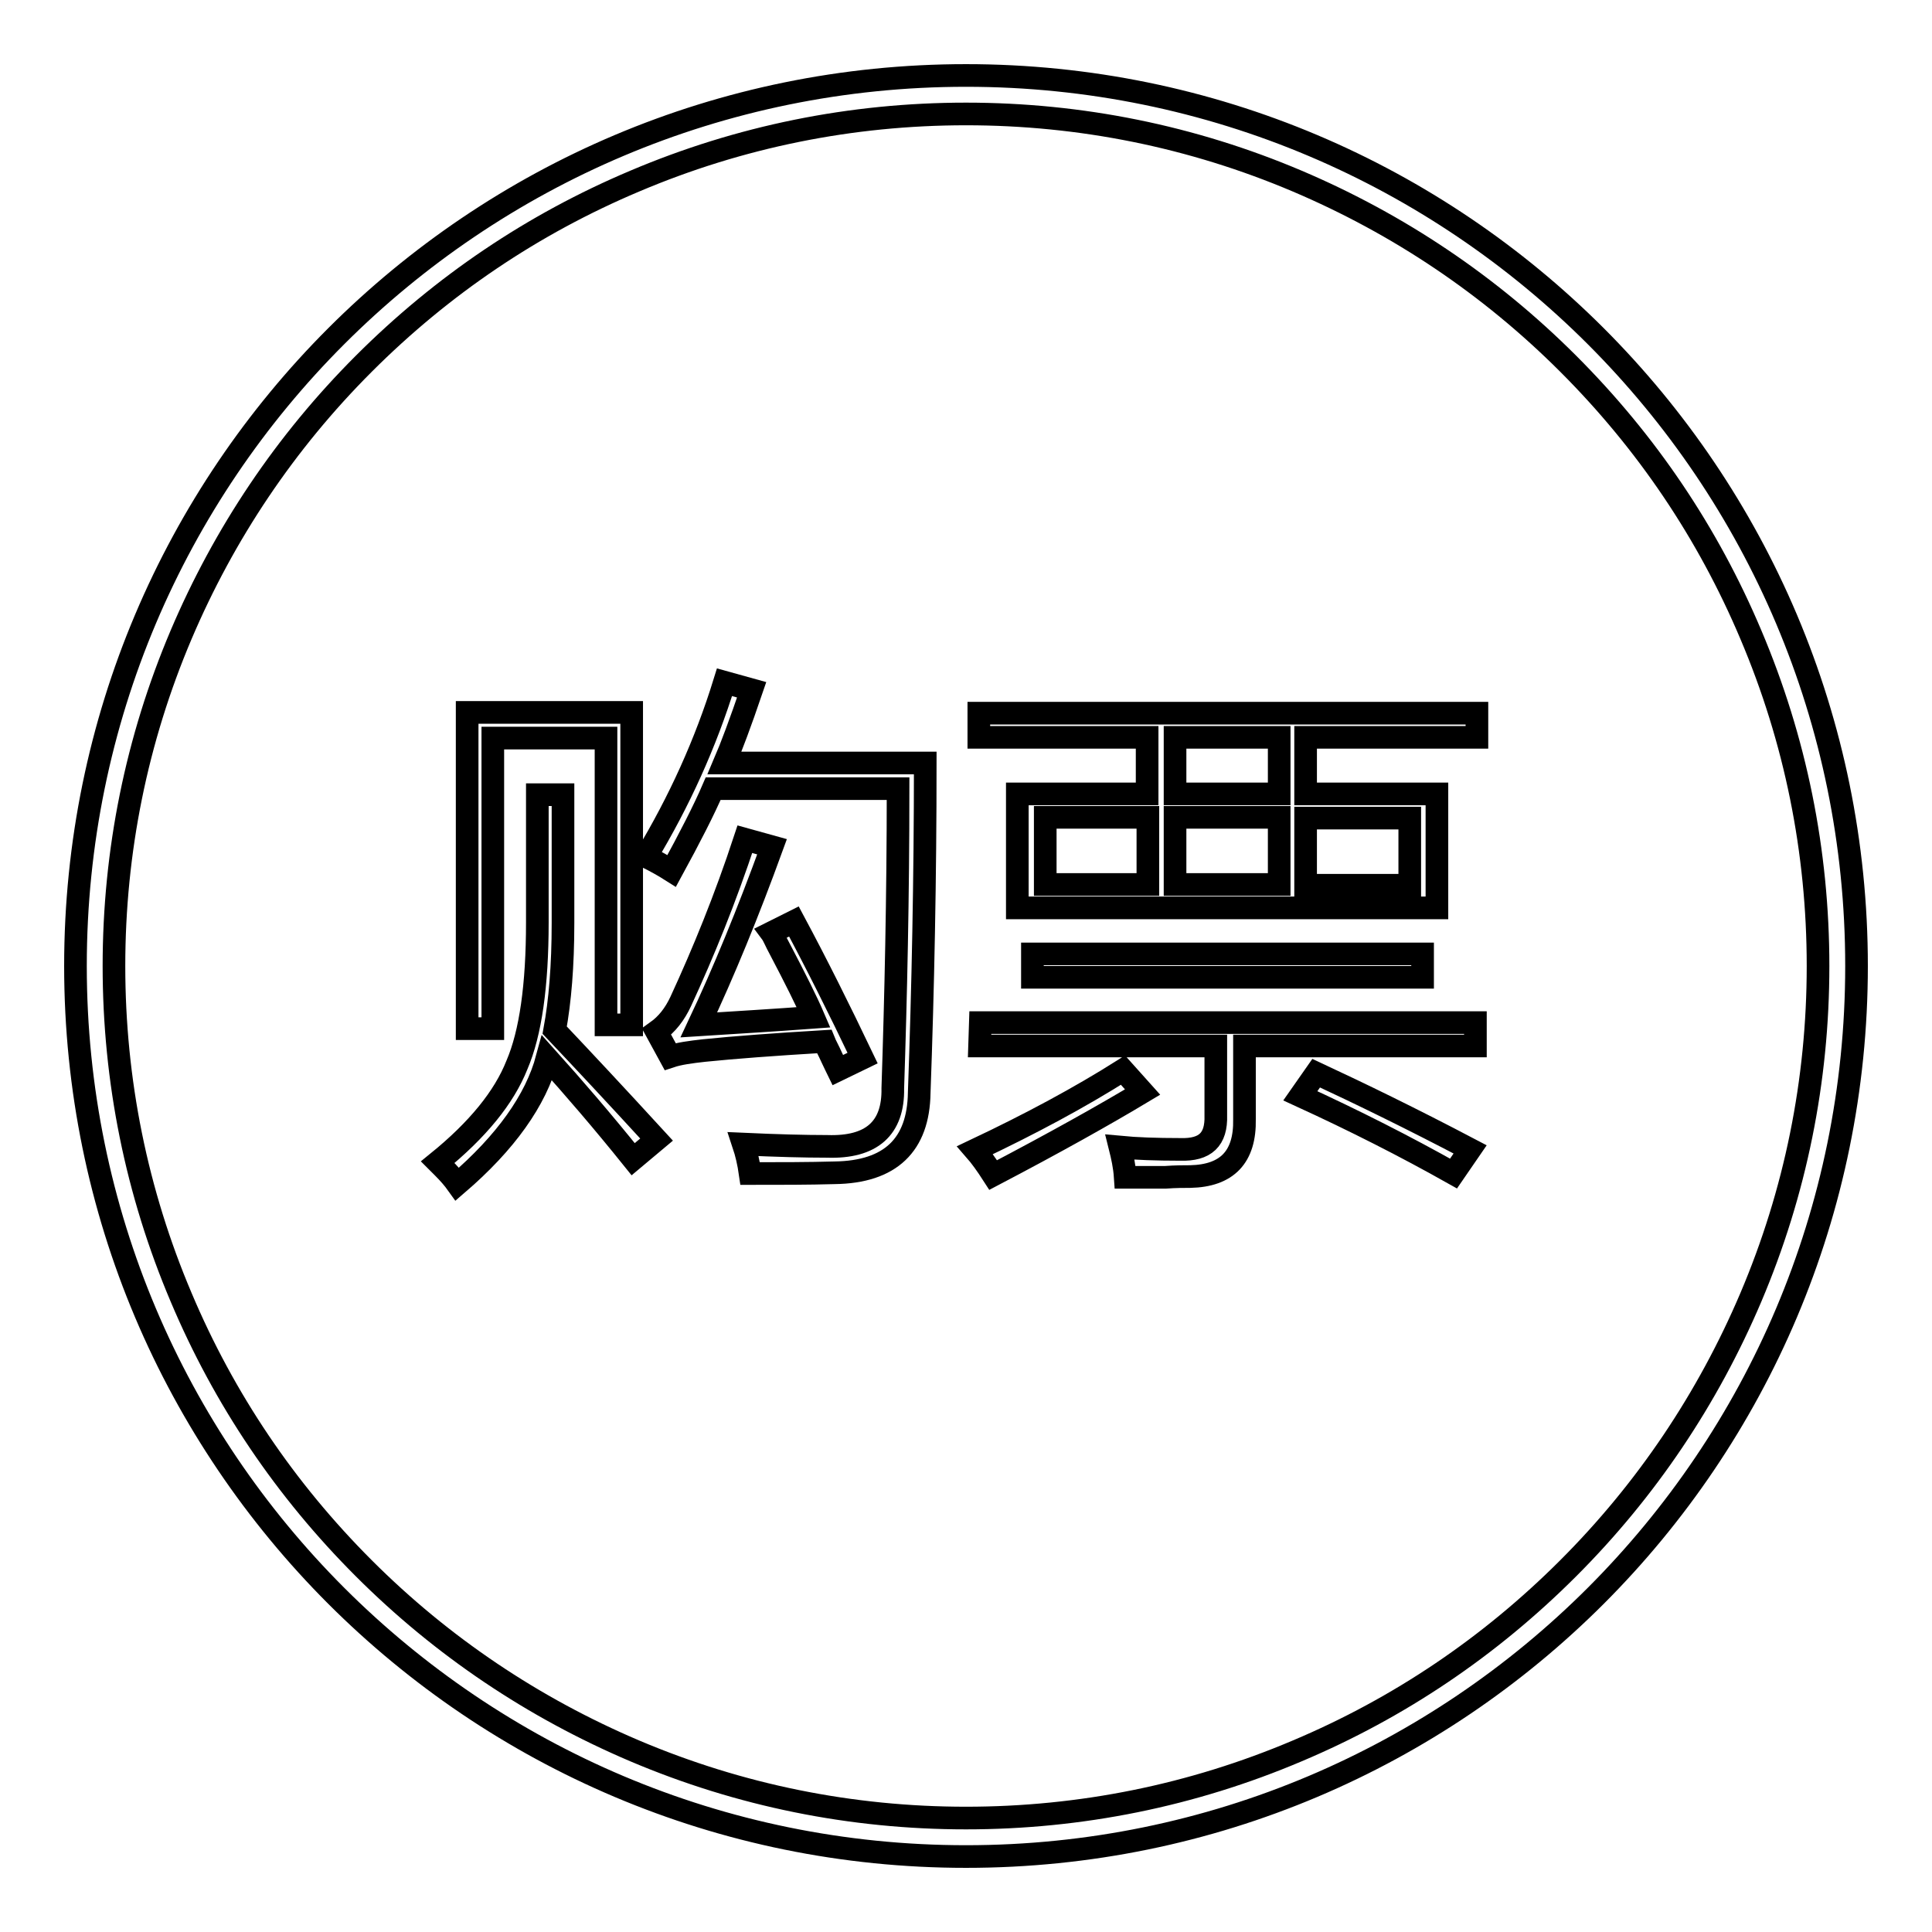
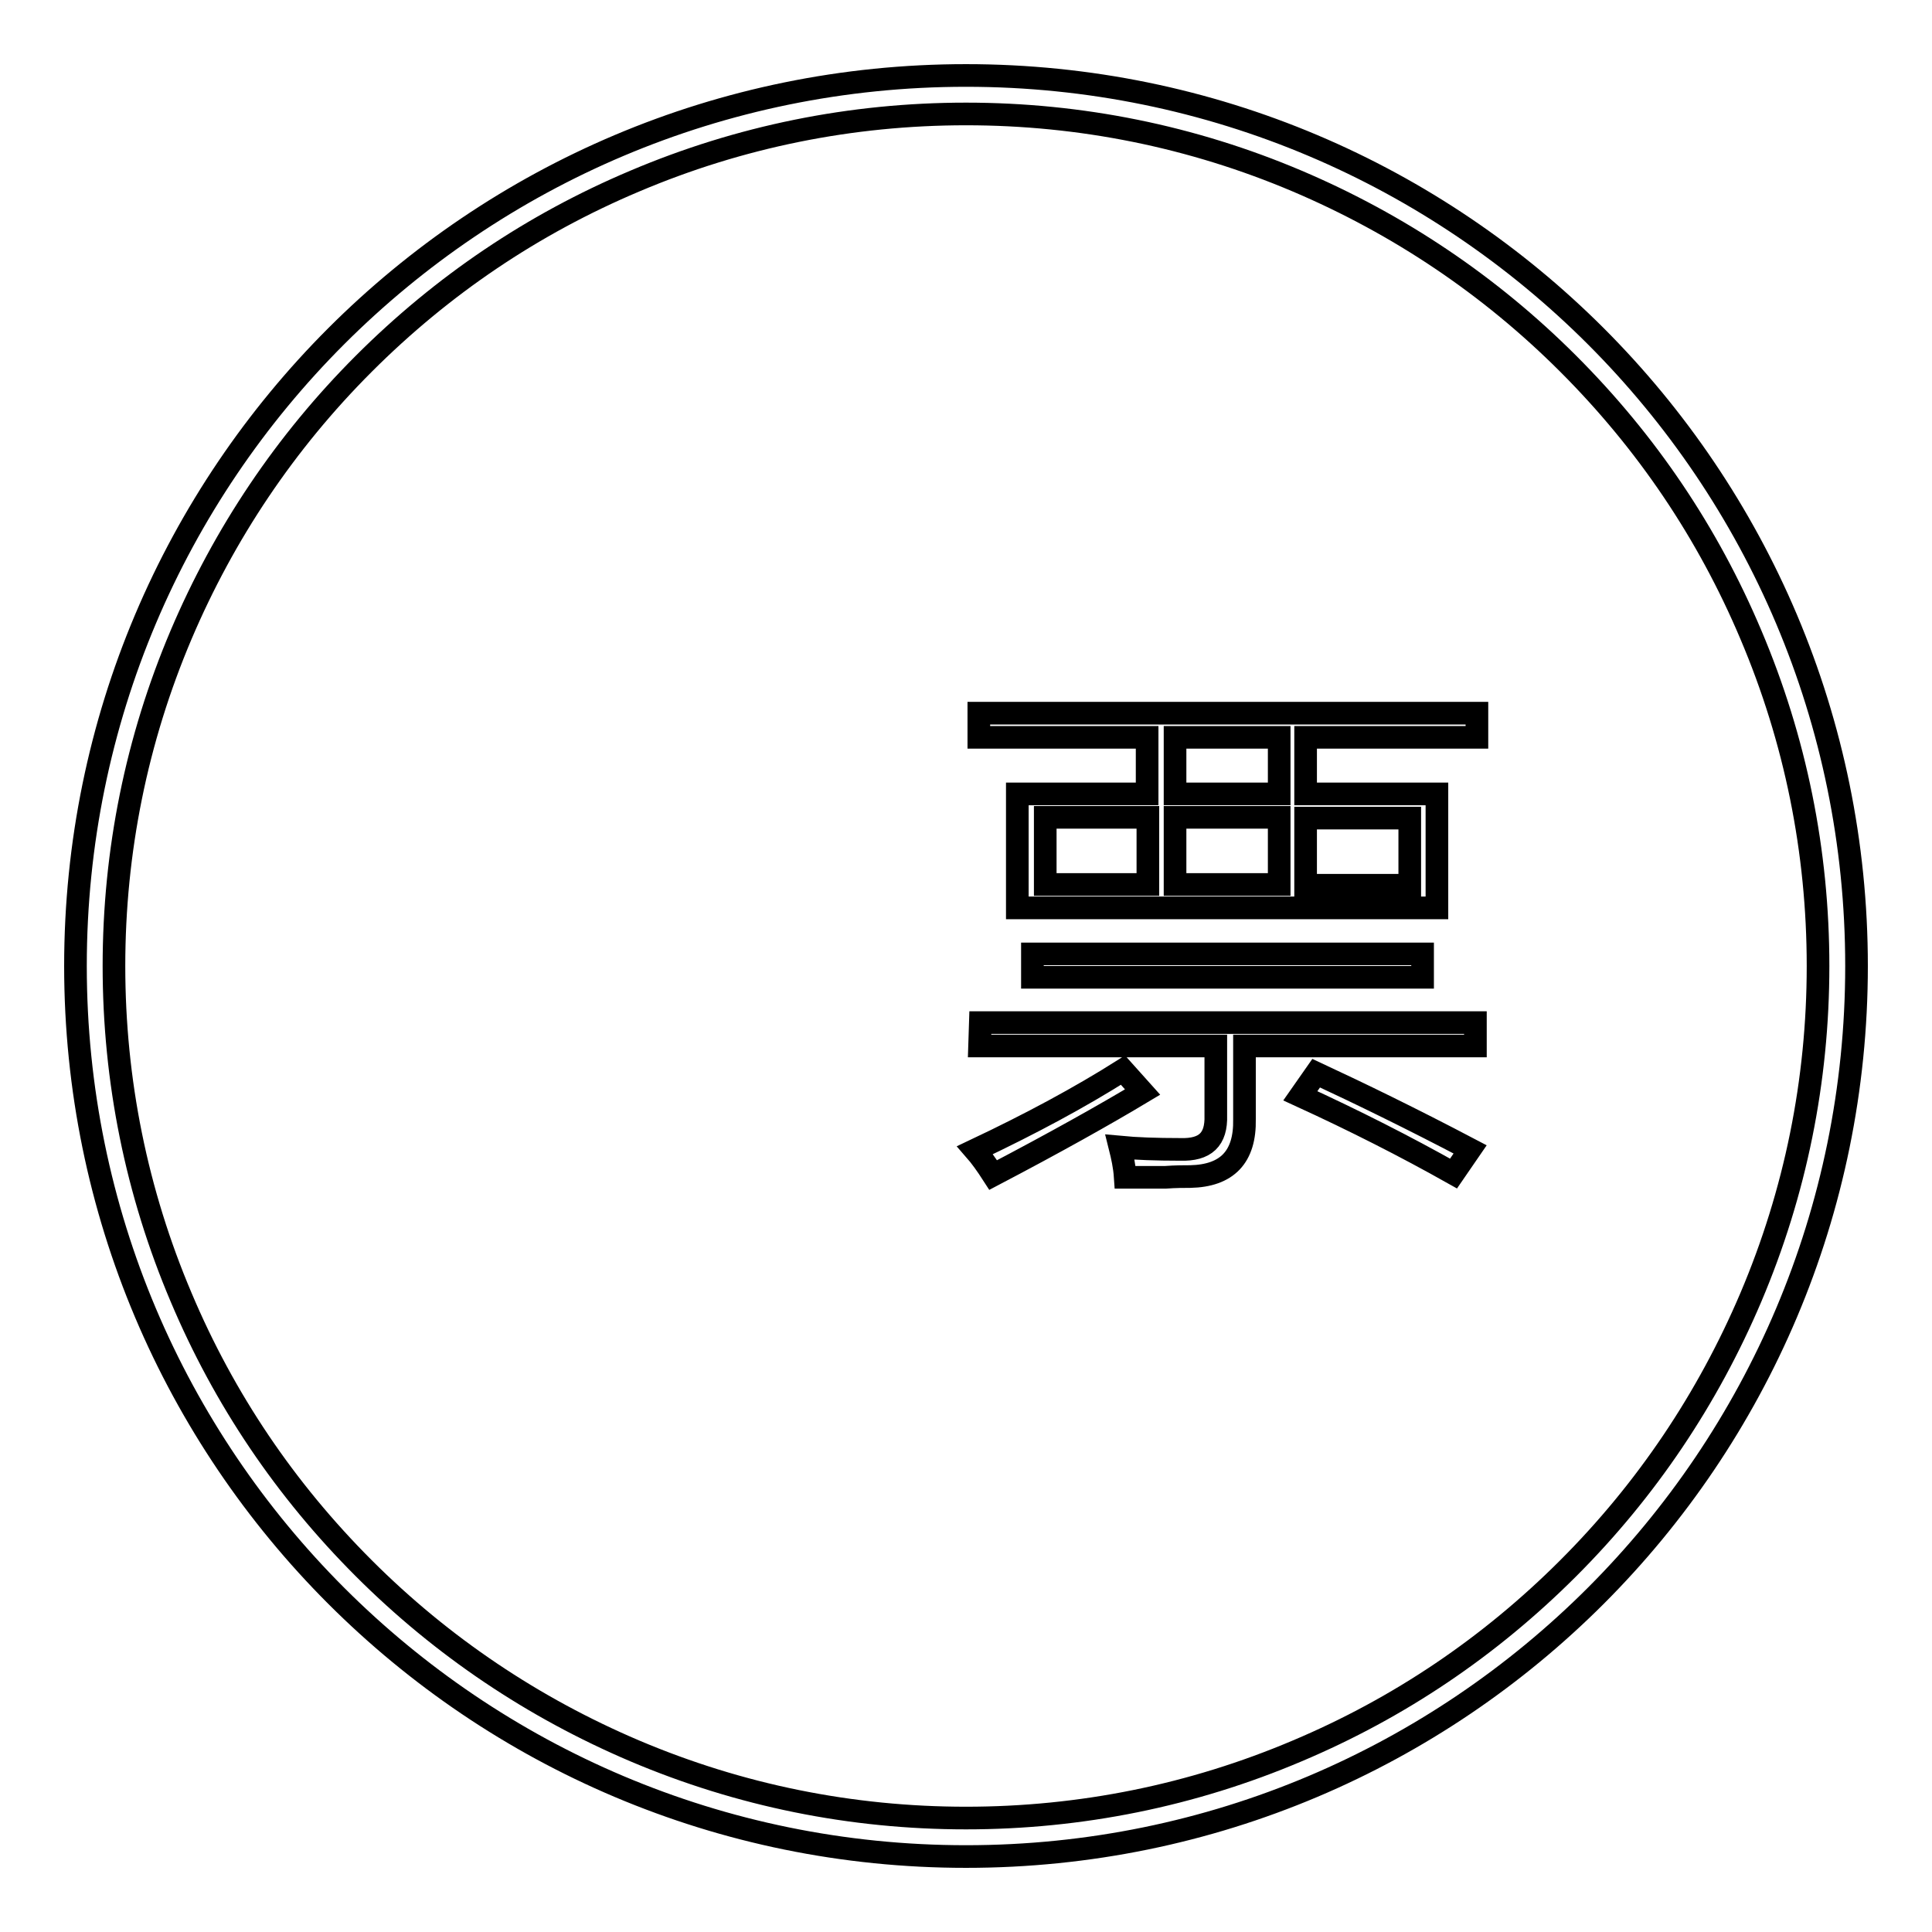
<svg xmlns="http://www.w3.org/2000/svg" version="1.1" x="0px" y="0px" viewBox="0 0 256 256" enable-background="new 0 0 256 256" xml:space="preserve">
  <g>
    <g>
      <path stroke-width="3" fill-opacity="0" stroke="#000000" d="M128,15.1c15.2,0,30,3,43.9,8.9c13.4,5.7,25.5,13.8,35.9,24.2s18.5,22.4,24.2,35.9c5.9,13.9,8.9,28.7,8.9,43.9c0,15.2-3,30-8.9,43.9c-5.7,13.4-13.8,25.5-24.2,35.9s-22.4,18.5-35.9,24.2c-13.9,5.9-28.7,8.9-43.9,8.9c-15.2,0-30-3-43.9-8.9c-13.4-5.7-25.5-13.8-35.9-24.2S29.7,185.4,24,171.9c-5.9-13.9-8.9-28.7-8.9-43.9c0-15.2,3-30,8.9-43.9c5.7-13.4,13.8-25.5,24.2-35.9S70.6,29.7,84.1,24C98,18.1,112.8,15.1,128,15.1 M128,10C62.8,10,10,62.8,10,128c0,65.2,52.8,118,118,118c65.2,0,118-52.8,118-118C246,62.8,193.2,10,128,10L128,10L128,10z" />
-       <path stroke-width="3" fill-opacity="0" stroke="#000000" d="M83.9,153.6c-4.1-5.1-7.9-9.5-11.4-13.4c-1.5,5.6-5.5,11.2-11.9,16.7c-0.5-0.7-1.1-1.4-1.9-2.2c-0.3-0.3-0.5-0.5-0.7-0.7c5.3-4.3,8.8-8.6,10.5-12.9c1.8-4.2,2.7-10.5,2.7-18.9v-16.9h3.4v17c0,5.7-0.4,10.4-1.1,14.2c3.5,3.7,8,8.5,13.5,14.5L83.9,153.6L83.9,153.6z M61.9,94.4h21.8v41.4h-3.4v-38h-15v38.5h-3.4V94.4L61.9,94.4z M89,115.4c-1.1-0.7-2.2-1.3-3.4-1.9c4.4-7.3,7.9-15,10.4-23.1l3.6,1c-1.5,4.4-2.7,7.6-3.6,9.7h26.6c0,15.3-0.3,29.9-0.8,43.7c-0.1,6.9-3.8,10.5-11.2,10.6c-3.5,0.1-7.3,0.1-11.2,0.1c-0.2-1.4-0.5-2.7-0.9-3.9c4.4,0.2,8.1,0.3,11.1,0.3c5.9,0.2,8.8-2.4,8.7-7.7c0.4-12.1,0.7-25.3,0.7-39.7H94.5C93.3,107.3,91.4,111,89,115.4L89,115.4z M92.6,135.8c4.7-0.3,9.8-0.6,15.2-1c-0.9-2.1-2.4-5.1-4.5-9.1c-0.5-0.9-0.8-1.7-1.1-2.1l3-1.5c3,5.6,6,11.6,9.1,18.1l-3.3,1.6c-0.2-0.4-0.4-0.9-0.8-1.7c-0.4-0.9-0.8-1.6-1-2.1c-6.7,0.4-12,0.8-15.9,1.2c-1.8,0.2-3.3,0.4-4.5,0.8l-1.8-3.3c1.4-1,2.4-2.3,3.2-4c3-6.5,5.9-13.6,8.5-21.5l3.6,1C99.1,121,95.9,128.8,92.6,135.8L92.6,135.8z" />
      <path stroke-width="3" fill-opacity="0" stroke="#000000" d="M148.8,141.8l2.6,2.9c-5,3-11.6,6.7-19.8,11c-0.9-1.4-1.7-2.5-2.4-3.3C136.6,148.9,143.1,145.4,148.8,141.8L148.8,141.8z M129.8,94.5h65.9v3.2H173v7.5h17.4v15.1h-55.6v-15.1h17.2v-7.5h-22.3V94.5z M129.9,135.5h65.6v3.1h-30.6v9.7c0.1,5-2.3,7.5-7.2,7.6c-0.8,0-1.9,0-3.3,0.1c-1.3,0-3,0-5.3,0c-0.1-1.5-0.4-2.8-0.7-4c2.1,0.2,4.8,0.3,8,0.3c3.3,0.1,4.8-1.3,4.7-4.5v-9.2h-31.3L129.9,135.5L129.9,135.5z M136.8,126.4h51.7v3.1h-51.7V126.4L136.8,126.4z M138.5,108.3v8.9h13.6v-8.9H138.5z M155.7,97.7v7.5h13.8v-7.5H155.7z M155.7,108.3v8.9h13.8v-8.9H155.7z M172.3,145.2l2.1-3c5.8,2.7,12.6,6,20.4,10.1l-2.2,3.2C186.2,151.9,179.5,148.5,172.3,145.2L172.3,145.2z M186.8,117.3v-8.9H173v8.9H186.8z" />
    </g>
  </g>
</svg>